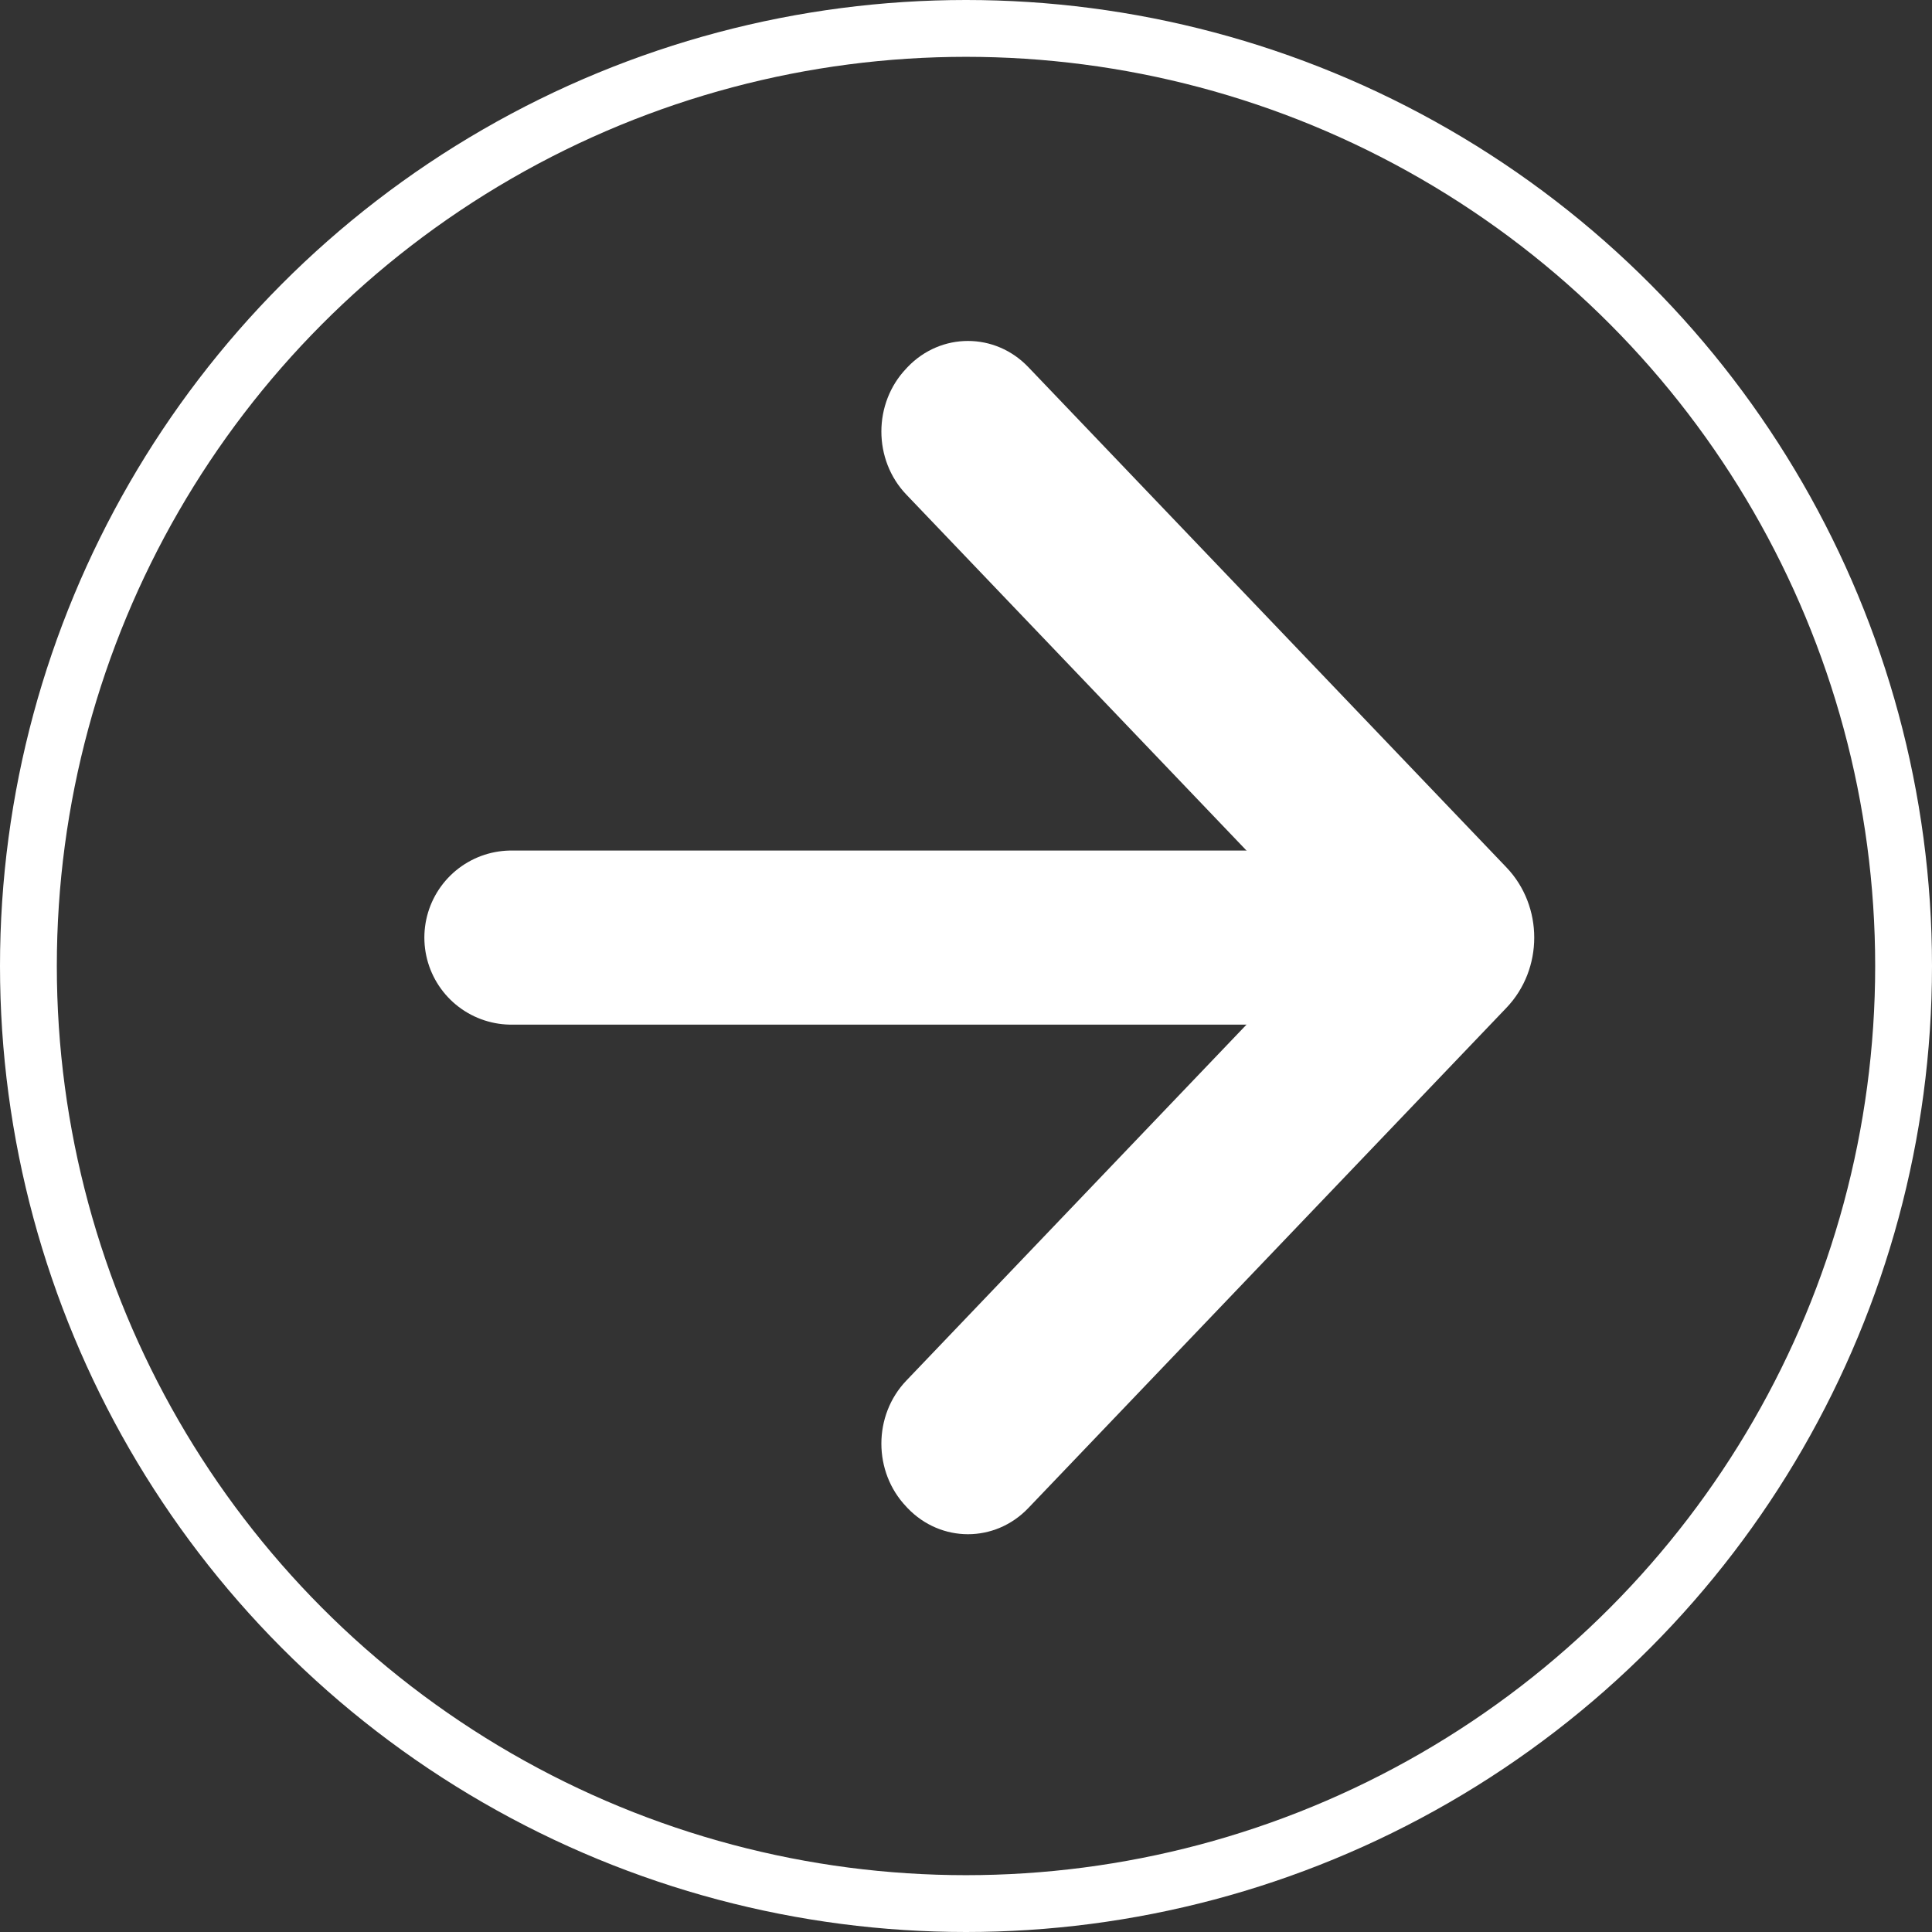
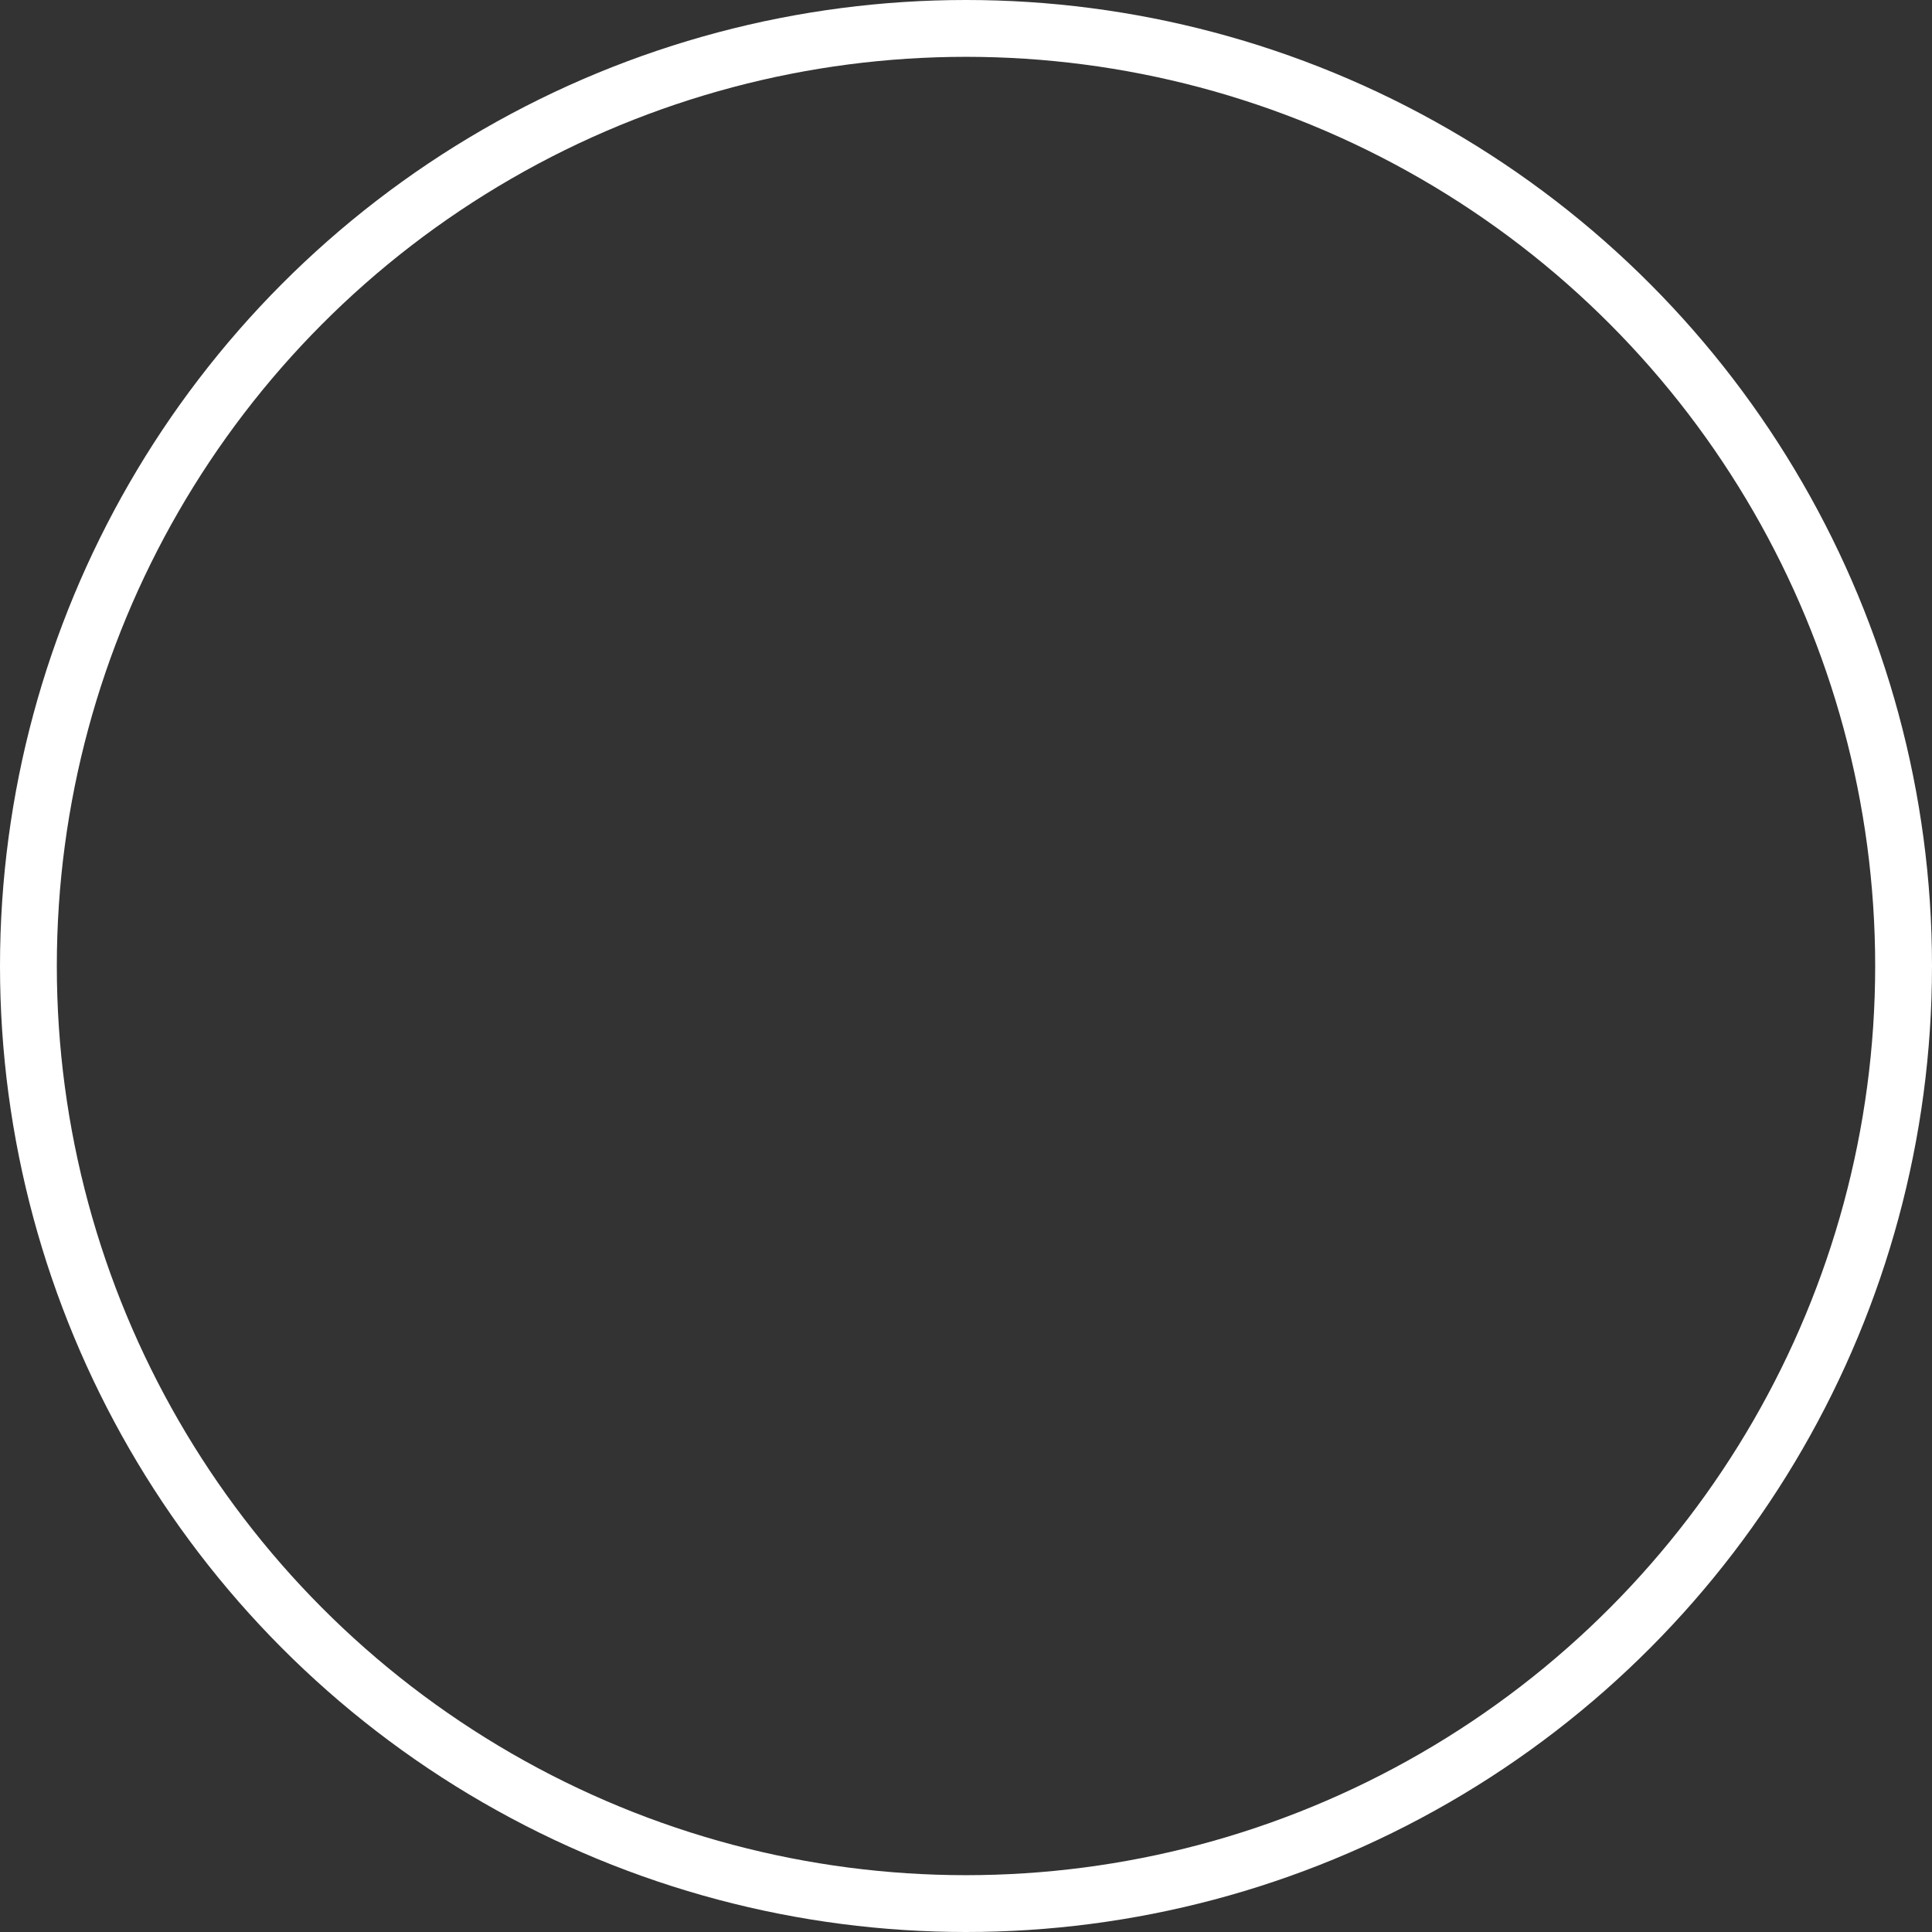
<svg xmlns="http://www.w3.org/2000/svg" width="48px" height="48px" viewBox="0 0 34 34" version="1.1">
  <rect x="0" y="0" width="34" height="34" fill="#333333" stroke="none" />
  <g id="Dev-Spec" stroke="none" stroke-width="1" fill="none" fill-rule="evenodd">
    <g id="Custom-Blocks" transform="translate(-1294, -5538)">
      <g id="Group-3-Copy-7" transform="translate(1311, 5555) scale(-1, 1) translate(-1311, -5555) translate(1294, 5538)">
-         <path d="M18.028,26.54 L18.049,26.517 C18.636,25.903 18.636,24.908 18.049,24.295 L10.6,16.5 L18.049,8.705 C18.636,8.092 18.636,7.097 18.049,6.483 L18.028,6.46 C17.441,5.847 16.49,5.847 15.904,6.46 L7.489,15.265 C6.837,15.947 6.837,17.053 7.489,17.735 L15.904,26.54 C16.49,27.153 17.441,27.153 18.028,26.54" id="Fill-1" fill="#ffffff" />
-         <line x1="8.915" y1="16.5" x2="25" y2="16.5" id="Line-6" stroke="#ffffff" stroke-width="3.064" stroke-linecap="round" stroke-linejoin="round" />
        <circle id="Oval" stroke="#ffffff" cx="17" cy="17" r="16.5" />
      </g>
    </g>
  </g>
</svg>